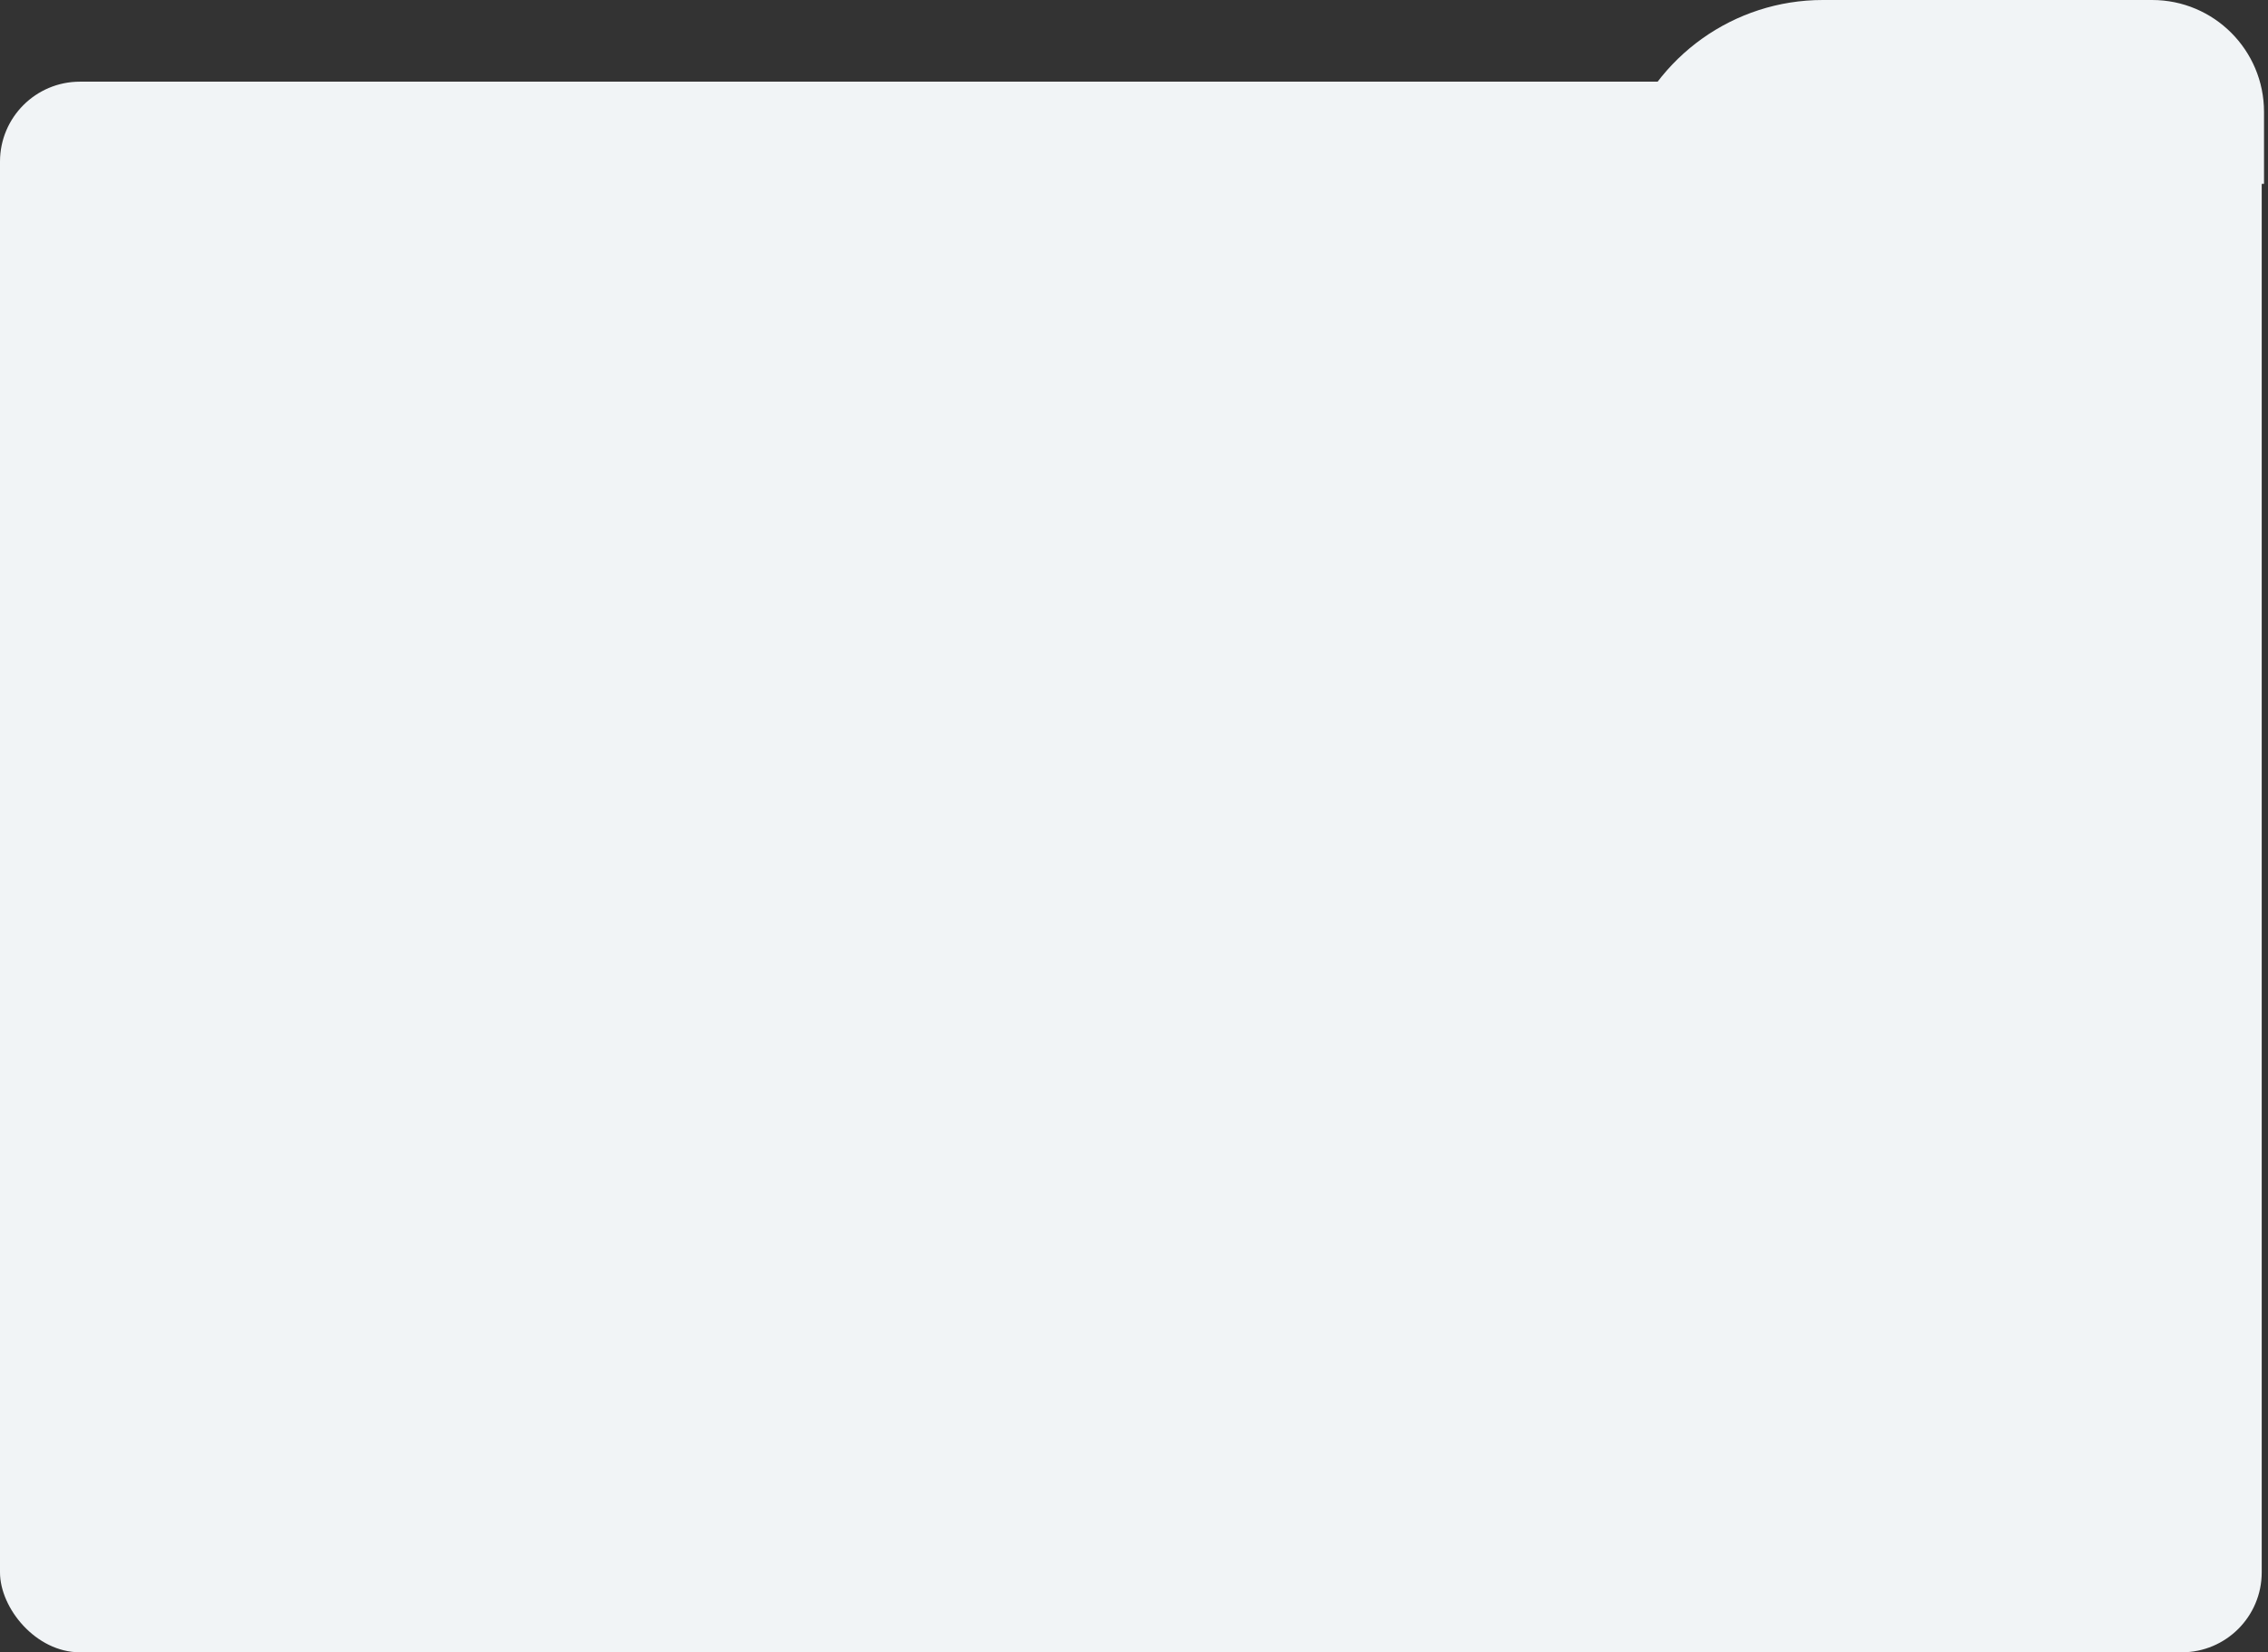
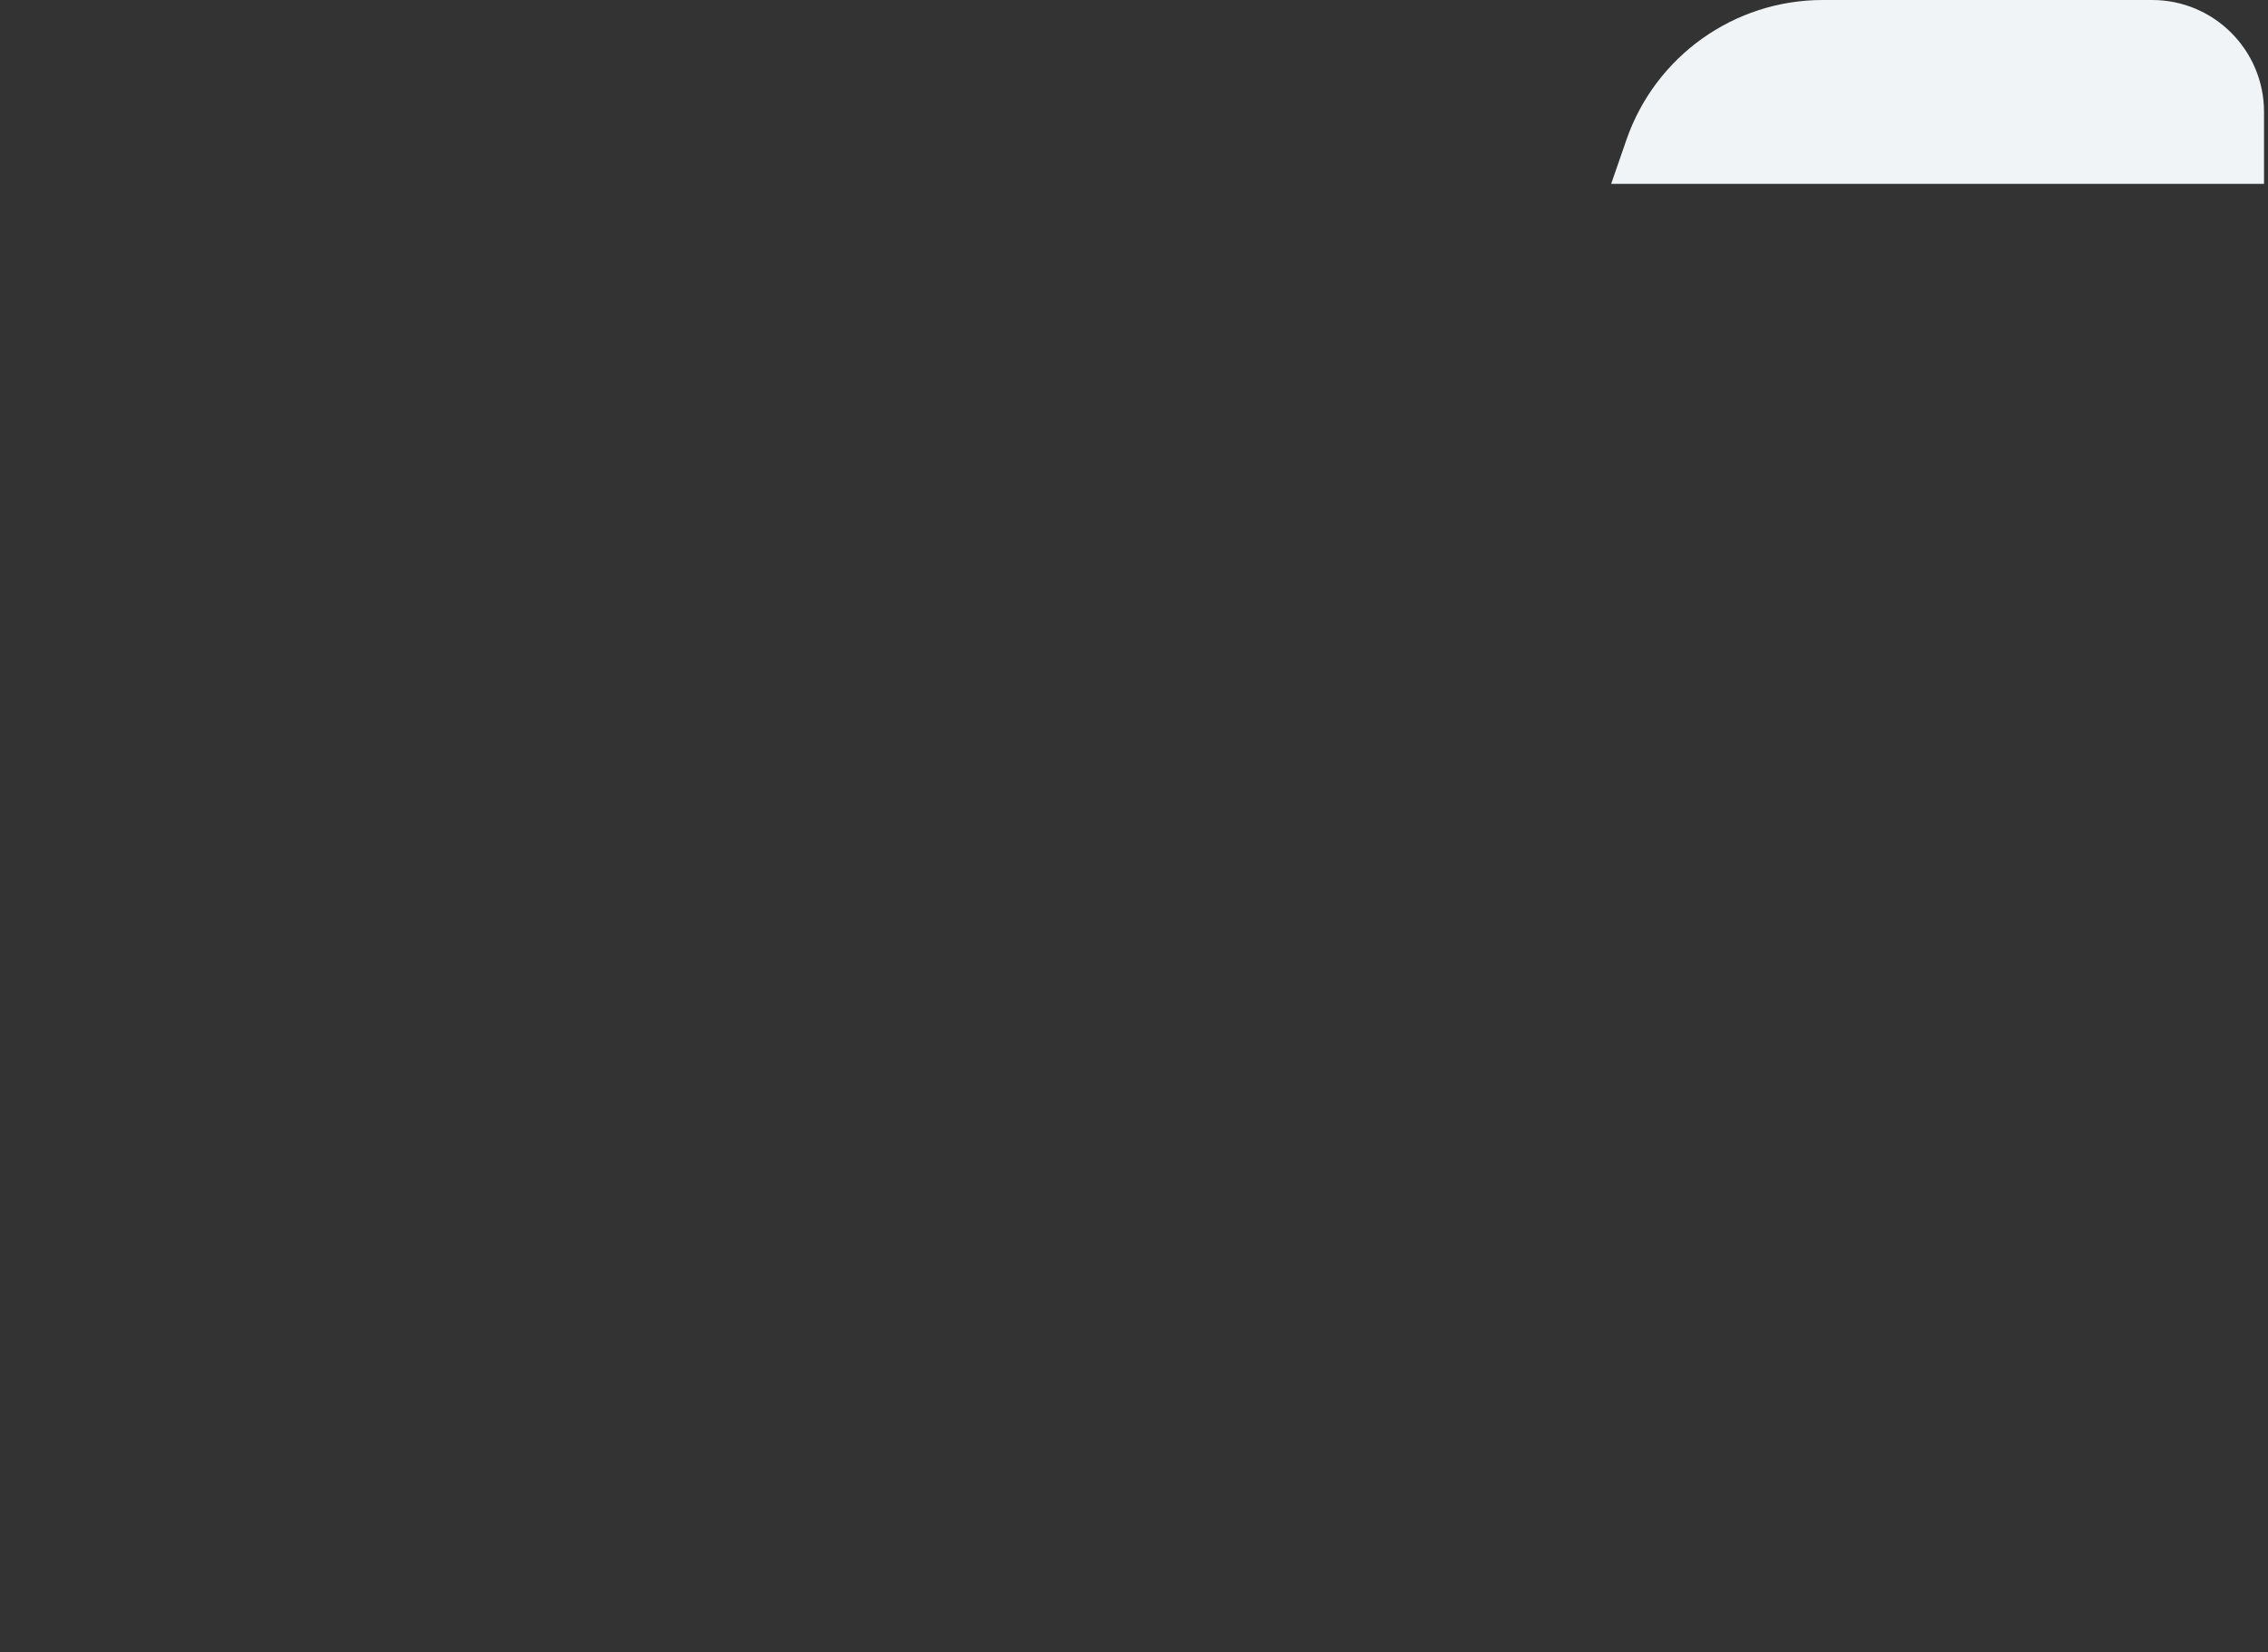
<svg xmlns="http://www.w3.org/2000/svg" width="361" height="263" viewBox="0 0 361 263" fill="none">
  <rect x="0" y="0" width="361" height="263" fill="#333333" stroke="none" />
-   <rect y="13" width="360" height="250" rx="12.723" fill="#F1F4F6" />
  <path d="M258.881 22.25C263.495 8.932 276.042 0 290.137 0H342.554C352.391 0 360.366 7.975 360.366 17.812V29.262H256.451L258.881 22.25Z" fill="#F1F4F6" />
</svg>